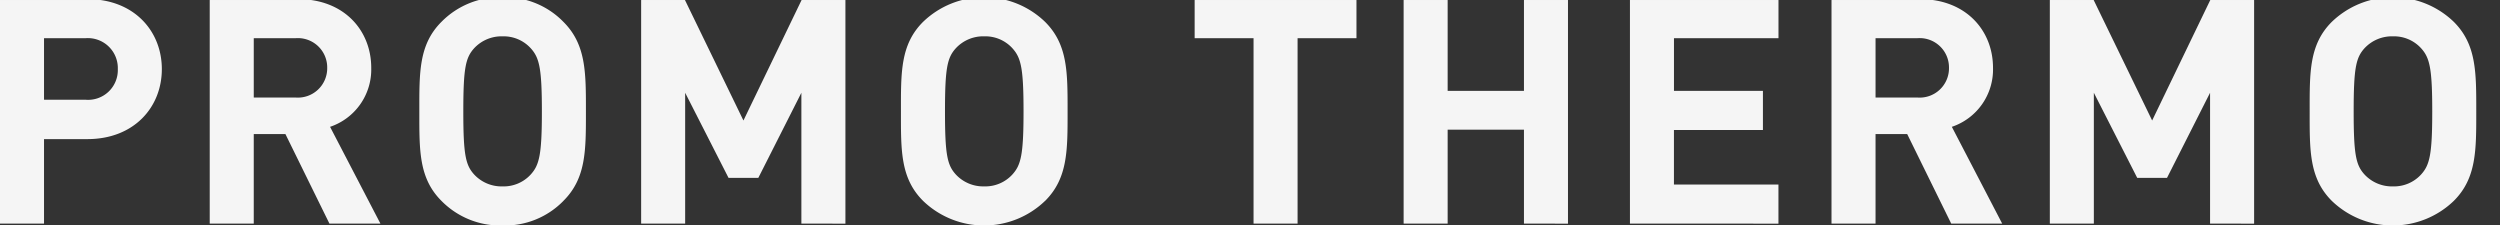
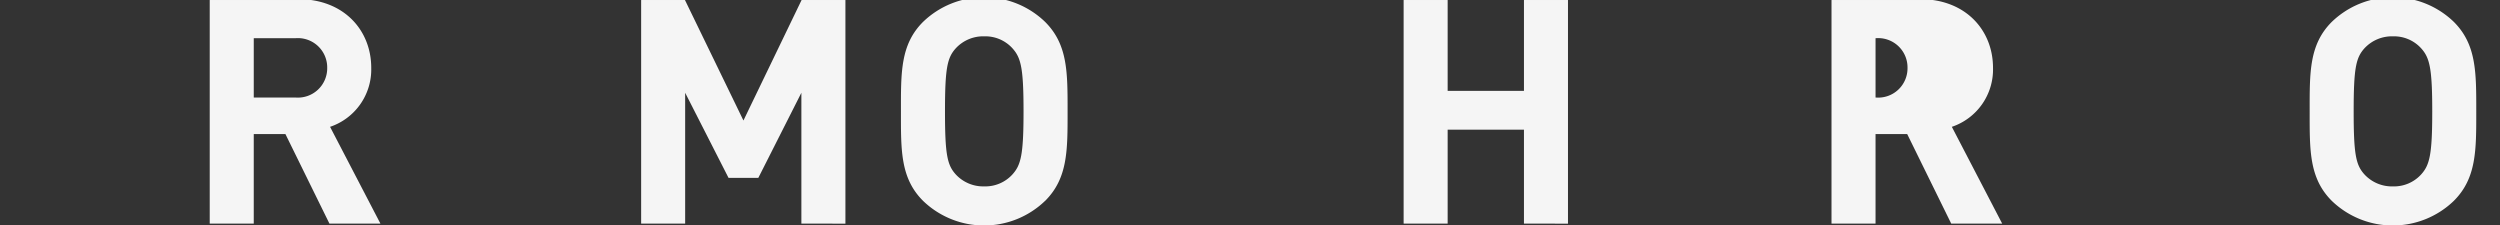
<svg xmlns="http://www.w3.org/2000/svg" width="255" height="23" viewBox="0 0 255 23">
  <rect x="0" y="0" width="255" height="23" fill="#333333" stroke="none" />
  <defs>
    <clipPath id="clip-path">
      <rect id="長方形_6" data-name="長方形 6" width="255" height="23" transform="translate(0 0.282)" />
    </clipPath>
    <clipPath id="clip-path-2">
      <rect id="長方形_5" data-name="長方形 5" width="330" height="23" transform="translate(0 0.283)" />
    </clipPath>
    <clipPath id="clip-path-3">
      <rect id="長方形_4" data-name="長方形 4" width="330" height="23" transform="translate(0 0.282)" fill="#fff" />
    </clipPath>
  </defs>
  <g id="グループ_34050" data-name="グループ 34050" transform="translate(7 -0.282)">
    <g id="グループ_13" data-name="グループ 13" transform="translate(-7)" clip-path="url(#clip-path)">
      <g id="グループ_12" data-name="グループ 12" transform="translate(0 0)">
        <g id="グループ_11" data-name="グループ 11" clip-path="url(#clip-path-2)">
          <g id="グループ_10" data-name="グループ 10" transform="translate(0 0)" opacity="0.95">
            <g id="グループ_9" data-name="グループ 9">
              <g id="グループ_8" data-name="グループ 8" clip-path="url(#clip-path-3)">
-                 <path id="パス_3" data-name="パス 3" d="M8.915,14.429H4.49v8.618H0V.151H8.915c4.75,0,7.592,3.247,7.592,7.138s-2.842,7.139-7.592,7.139M8.69,4.138H4.49v6.271h4.2a3.033,3.033,0,0,0,3.327-3.12A3.057,3.057,0,0,0,8.69,4.138" transform="translate(0 0.043)" fill="#fff" />
                <path id="パス_4" data-name="パス 4" d="M28.762,23.046l-4.489-9.132h-3.23v9.132H16.552V.151h9.013c4.684,0,7.461,3.183,7.461,7.01a6.167,6.167,0,0,1-4.2,6.014l5.137,9.872ZM25.273,4.138h-4.23v6.046h4.23a2.993,2.993,0,0,0,3.263-3.024,2.993,2.993,0,0,0-3.263-3.022" transform="translate(4.84 0.043)" fill="#fff" />
-                 <path id="パス_5" data-name="パス 5" d="M47.79,20.774a8.332,8.332,0,0,1-6.2,2.508,8.41,8.41,0,0,1-6.235-2.508c-2.325-2.316-2.26-5.177-2.26-9.132s-.065-6.818,2.26-9.134A8.415,8.415,0,0,1,41.587,0a8.336,8.336,0,0,1,6.2,2.508c2.326,2.316,2.3,5.177,2.3,9.134s.031,6.817-2.3,9.132M44.463,5.21a3.74,3.74,0,0,0-2.876-1.222A3.811,3.811,0,0,0,38.681,5.21c-.871.965-1.1,2.026-1.1,6.432s.227,5.467,1.1,6.432a3.815,3.815,0,0,0,2.907,1.221,3.743,3.743,0,0,0,2.876-1.221c.872-.965,1.131-2.026,1.131-6.432s-.258-5.467-1.131-6.432" transform="translate(9.677 0)" fill="#fff" />
                <path id="パス_6" data-name="パス 6" d="M66.944,23.046V9.7l-4.393,8.683H59.514L55.089,9.7V23.046H50.6V.151h4.424l6.01,12.38L67.009.151h4.427v22.9Z" transform="translate(14.797 0.043)" fill="#fff" />
                <path id="パス_7" data-name="パス 7" d="M85.8,20.774a8.963,8.963,0,0,1-12.436,0c-2.326-2.316-2.262-5.177-2.262-9.132s-.065-6.818,2.262-9.134a8.963,8.963,0,0,1,12.436,0C88.13,4.824,88.1,7.685,88.1,11.641s.032,6.817-2.294,9.132M82.477,5.21A3.74,3.74,0,0,0,79.6,3.987,3.811,3.811,0,0,0,76.695,5.21c-.872.965-1.1,2.026-1.1,6.432s.225,5.467,1.1,6.432A3.815,3.815,0,0,0,79.6,19.294a3.743,3.743,0,0,0,2.876-1.221c.872-.965,1.131-2.026,1.131-6.432s-.258-5.467-1.131-6.432" transform="translate(20.794 0)" fill="#fff" />
-                 <path id="パス_8" data-name="パス 8" d="M104.781,4.138V23.046H100.29V4.138H94.282V.151h16.506V4.138Z" transform="translate(27.572 0.043)" fill="#fff" />
                <path id="パス_9" data-name="パス 9" d="M123.049,23.046V13.463h-7.784v9.583h-4.49V.151h4.49V9.508h7.784V.151h4.49v22.9Z" transform="translate(32.395 0.043)" fill="#fff" />
-                 <path id="パス_10" data-name="パス 10" d="M128.636,23.046V.151h15.151V4.138h-10.66v5.37H142.2V13.5h-9.077v5.563h10.66v3.987Z" transform="translate(37.618 0.043)" fill="#fff" />
-                 <path id="パス_11" data-name="パス 11" d="M156.754,23.046l-4.49-9.132h-3.229v9.132h-4.491V.151h9.012c4.685,0,7.461,3.183,7.461,7.01a6.166,6.166,0,0,1-4.2,6.014l5.136,9.872ZM153.265,4.138h-4.23v6.046h4.23a2.992,2.992,0,0,0,3.262-3.024,2.992,2.992,0,0,0-3.262-3.022" transform="translate(42.27 0.043)" fill="#fff" />
-                 <path id="パス_12" data-name="パス 12" d="M178.118,23.046V9.7l-4.393,8.683h-3.037L166.263,9.7V23.046h-4.489V.151H166.2l6.01,12.38L178.183.151h4.427v22.9Z" transform="translate(47.309 0.043)" fill="#fff" />
+                 <path id="パス_11" data-name="パス 11" d="M156.754,23.046l-4.49-9.132h-3.229v9.132h-4.491V.151h9.012c4.685,0,7.461,3.183,7.461,7.01a6.166,6.166,0,0,1-4.2,6.014l5.136,9.872ZM153.265,4.138h-4.23v6.046a2.992,2.992,0,0,0,3.262-3.024,2.992,2.992,0,0,0-3.262-3.022" transform="translate(42.27 0.043)" fill="#fff" />
                <path id="パス_13" data-name="パス 13" d="M196.979,20.774a8.964,8.964,0,0,1-12.437,0c-2.325-2.316-2.262-5.177-2.262-9.132s-.063-6.818,2.262-9.134a8.964,8.964,0,0,1,12.437,0c2.325,2.316,2.294,5.177,2.294,9.134s.031,6.817-2.294,9.132M193.652,5.21a3.742,3.742,0,0,0-2.876-1.222,3.814,3.814,0,0,0-2.908,1.222c-.871.965-1.1,2.026-1.1,6.432s.226,5.467,1.1,6.432a3.817,3.817,0,0,0,2.908,1.221,3.745,3.745,0,0,0,2.876-1.221c.871-.965,1.131-2.026,1.131-6.432s-.26-5.467-1.131-6.432" transform="translate(53.306 0)" fill="#fff" />
              </g>
            </g>
          </g>
        </g>
      </g>
    </g>
  </g>
</svg>